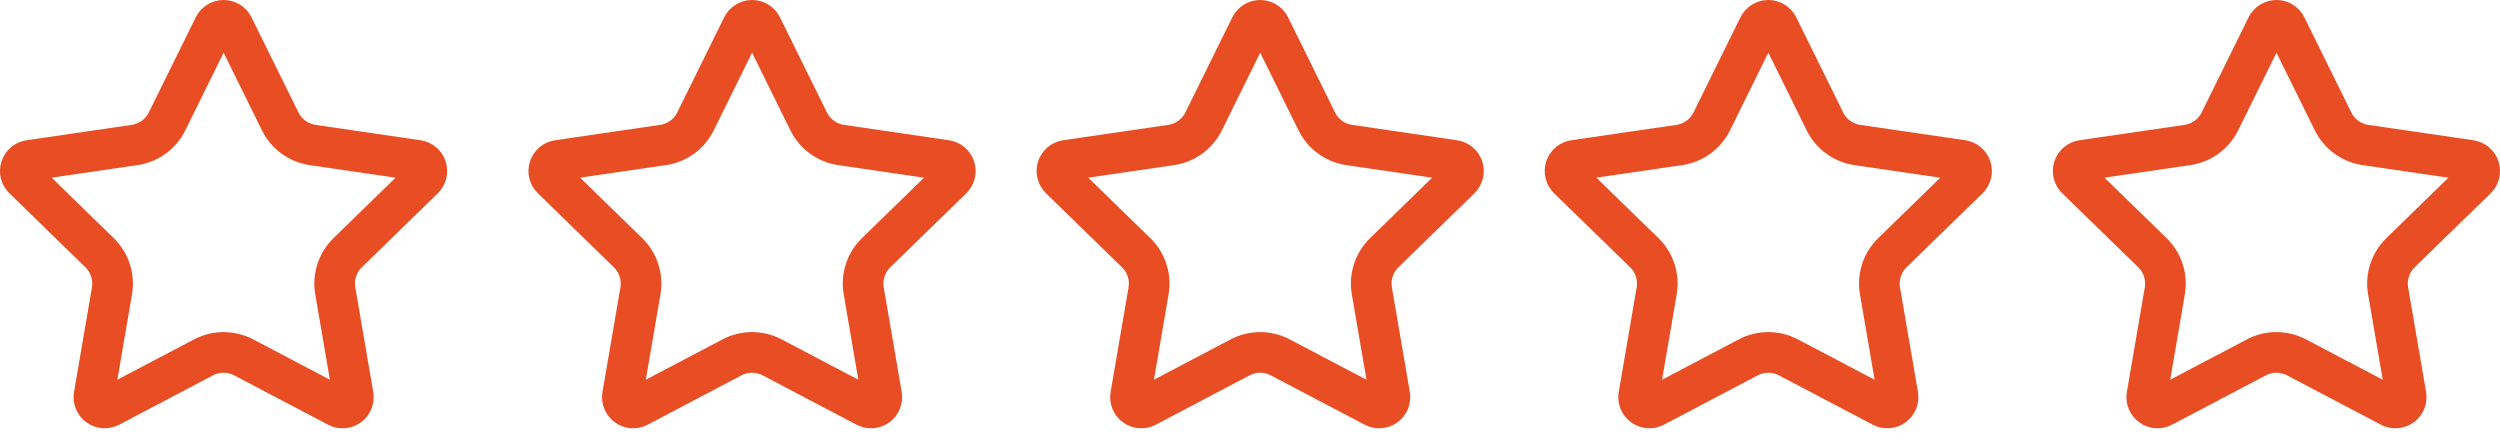
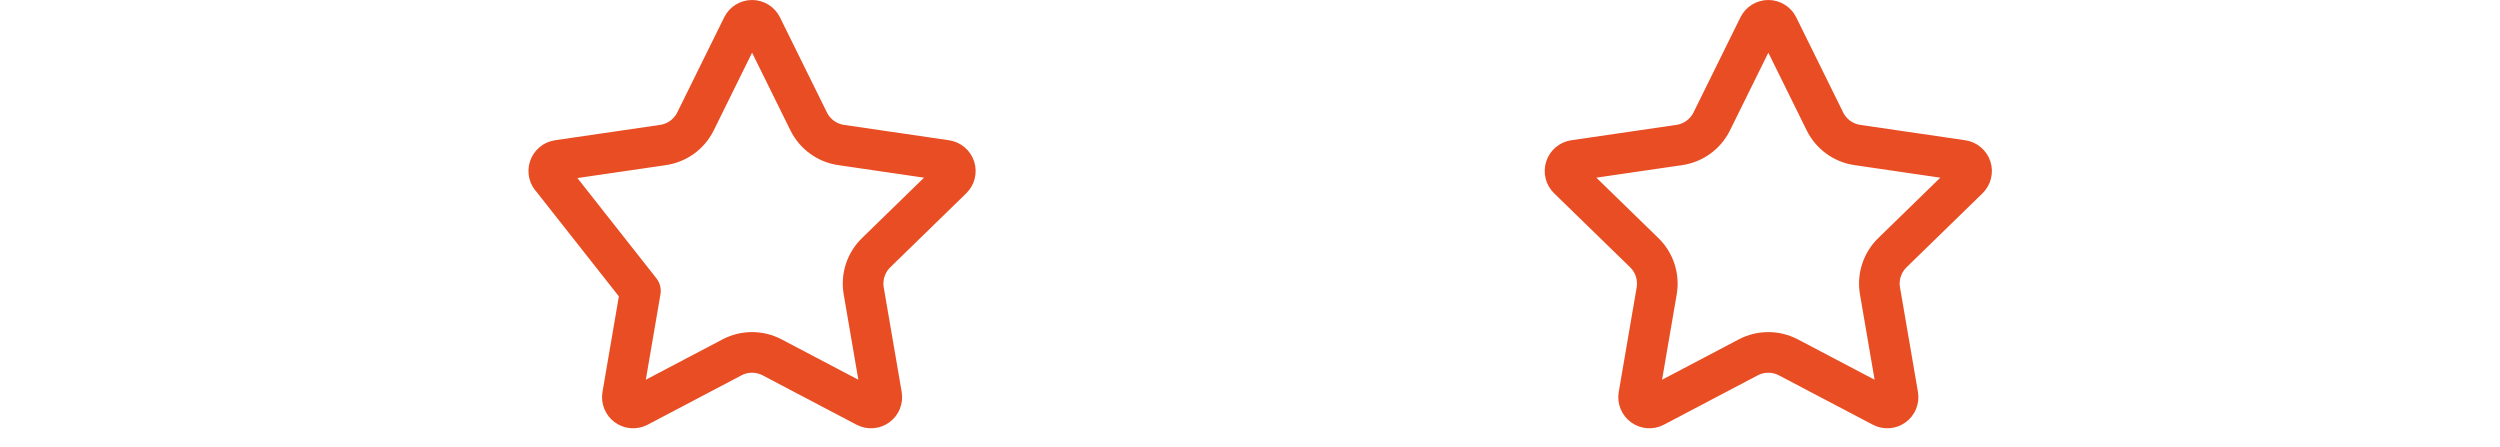
<svg xmlns="http://www.w3.org/2000/svg" width="123px" height="22px" viewBox="0 0 123 22" version="1.1">
  <title>Group 14</title>
  <g id="Page-1" stroke="none" stroke-width="1" fill="none" fill-rule="evenodd" stroke-linecap="round" stroke-linejoin="round">
    <g id="trafalgarstructures_home_v2" transform="translate(-147, -1090)" stroke="#E94D23" stroke-width="2">
      <g id="Group-14" transform="translate(148, 1091)">
        <g id="Group">
-           <path d="M9.527,0.295 C9.616,0.114 9.8,-4.4408921e-16 10.002,-4.4408921e-16 C10.203,-4.4408921e-16 10.387,0.114 10.477,0.295 L12.787,4.974 C13.096,5.599 13.692,6.033 14.382,6.134 L19.548,6.89 C19.747,6.919 19.913,7.059 19.976,7.251 C20.038,7.442 19.986,7.653 19.842,7.794 L16.106,11.432 C15.606,11.919 15.377,12.622 15.495,13.31 L16.377,18.45 C16.412,18.65 16.33,18.852 16.166,18.971 C16.002,19.09 15.785,19.105 15.606,19.01 L10.988,16.582 C10.37,16.258 9.632,16.258 9.015,16.582 L4.398,19.01 C4.219,19.105 4.002,19.089 3.838,18.97 C3.674,18.851 3.593,18.649 3.628,18.45 L4.509,13.311 C4.627,12.622 4.398,11.919 3.898,11.432 L0.162,7.795 C0.016,7.654 -0.037,7.443 0.026,7.25 C0.088,7.057 0.255,6.917 0.456,6.889 L5.621,6.134 C6.312,6.033 6.909,5.6 7.218,4.974 L9.527,0.295 Z" id="Path" />
-         </g>
+           </g>
        <g id="Group" transform="translate(26, 0)">
-           <path d="M9.527,0.295 C9.616,0.114 9.8,-4.4408921e-16 10.002,-4.4408921e-16 C10.203,-4.4408921e-16 10.387,0.114 10.477,0.295 L12.787,4.974 C13.096,5.599 13.692,6.033 14.382,6.134 L19.548,6.89 C19.747,6.919 19.913,7.059 19.976,7.251 C20.038,7.442 19.986,7.653 19.842,7.794 L16.106,11.432 C15.606,11.919 15.377,12.622 15.495,13.31 L16.377,18.45 C16.412,18.65 16.33,18.852 16.166,18.971 C16.002,19.09 15.785,19.105 15.606,19.01 L10.988,16.582 C10.37,16.258 9.632,16.258 9.015,16.582 L4.398,19.01 C4.219,19.105 4.002,19.089 3.838,18.97 C3.674,18.851 3.593,18.649 3.628,18.45 L4.509,13.311 C4.627,12.622 4.398,11.919 3.898,11.432 L0.162,7.795 C0.016,7.654 -0.037,7.443 0.026,7.25 C0.088,7.057 0.255,6.917 0.456,6.889 L5.621,6.134 C6.312,6.033 6.909,5.6 7.218,4.974 L9.527,0.295 Z" id="Path" />
+           <path d="M9.527,0.295 C9.616,0.114 9.8,-4.4408921e-16 10.002,-4.4408921e-16 C10.203,-4.4408921e-16 10.387,0.114 10.477,0.295 L12.787,4.974 C13.096,5.599 13.692,6.033 14.382,6.134 L19.548,6.89 C19.747,6.919 19.913,7.059 19.976,7.251 C20.038,7.442 19.986,7.653 19.842,7.794 L16.106,11.432 C15.606,11.919 15.377,12.622 15.495,13.31 L16.377,18.45 C16.412,18.65 16.33,18.852 16.166,18.971 C16.002,19.09 15.785,19.105 15.606,19.01 L10.988,16.582 C10.37,16.258 9.632,16.258 9.015,16.582 L4.398,19.01 C4.219,19.105 4.002,19.089 3.838,18.97 C3.674,18.851 3.593,18.649 3.628,18.45 L4.509,13.311 L0.162,7.795 C0.016,7.654 -0.037,7.443 0.026,7.25 C0.088,7.057 0.255,6.917 0.456,6.889 L5.621,6.134 C6.312,6.033 6.909,5.6 7.218,4.974 L9.527,0.295 Z" id="Path" />
        </g>
        <g id="Group" transform="translate(51, 0)">
-           <path d="M9.527,0.295 C9.616,0.114 9.8,-4.4408921e-16 10.002,-4.4408921e-16 C10.203,-4.4408921e-16 10.387,0.114 10.477,0.295 L12.787,4.974 C13.096,5.599 13.692,6.033 14.382,6.134 L19.548,6.89 C19.747,6.919 19.913,7.059 19.976,7.251 C20.038,7.442 19.986,7.653 19.842,7.794 L16.106,11.432 C15.606,11.919 15.377,12.622 15.495,13.31 L16.377,18.45 C16.412,18.65 16.33,18.852 16.166,18.971 C16.002,19.09 15.785,19.105 15.606,19.01 L10.988,16.582 C10.37,16.258 9.632,16.258 9.015,16.582 L4.398,19.01 C4.219,19.105 4.002,19.089 3.838,18.97 C3.674,18.851 3.593,18.649 3.628,18.45 L4.509,13.311 C4.627,12.622 4.398,11.919 3.898,11.432 L0.162,7.795 C0.016,7.654 -0.037,7.443 0.026,7.25 C0.088,7.057 0.255,6.917 0.456,6.889 L5.621,6.134 C6.312,6.033 6.909,5.6 7.218,4.974 L9.527,0.295 Z" id="Path" />
-         </g>
+           </g>
        <g id="Group" transform="translate(76, 0)">
          <path d="M9.527,0.295 C9.616,0.114 9.8,-4.4408921e-16 10.002,-4.4408921e-16 C10.203,-4.4408921e-16 10.387,0.114 10.477,0.295 L12.787,4.974 C13.096,5.599 13.692,6.033 14.382,6.134 L19.548,6.89 C19.747,6.919 19.913,7.059 19.976,7.251 C20.038,7.442 19.986,7.653 19.842,7.794 L16.106,11.432 C15.606,11.919 15.377,12.622 15.495,13.31 L16.377,18.45 C16.412,18.65 16.33,18.852 16.166,18.971 C16.002,19.09 15.785,19.105 15.606,19.01 L10.988,16.582 C10.37,16.258 9.632,16.258 9.015,16.582 L4.398,19.01 C4.219,19.105 4.002,19.089 3.838,18.97 C3.674,18.851 3.593,18.649 3.628,18.45 L4.509,13.311 C4.627,12.622 4.398,11.919 3.898,11.432 L0.162,7.795 C0.016,7.654 -0.037,7.443 0.026,7.25 C0.088,7.057 0.255,6.917 0.456,6.889 L5.621,6.134 C6.312,6.033 6.909,5.6 7.218,4.974 L9.527,0.295 Z" id="Path" />
        </g>
        <g id="Group" transform="translate(101, 0)">
-           <path d="M9.527,0.295 C9.616,0.114 9.8,-4.4408921e-16 10.002,-4.4408921e-16 C10.203,-4.4408921e-16 10.387,0.114 10.477,0.295 L12.787,4.974 C13.096,5.599 13.692,6.033 14.382,6.134 L19.548,6.89 C19.747,6.919 19.913,7.059 19.976,7.251 C20.038,7.442 19.986,7.653 19.842,7.794 L16.106,11.432 C15.606,11.919 15.377,12.622 15.495,13.31 L16.377,18.45 C16.412,18.65 16.33,18.852 16.166,18.971 C16.002,19.09 15.785,19.105 15.606,19.01 L10.988,16.582 C10.37,16.258 9.632,16.258 9.015,16.582 L4.398,19.01 C4.219,19.105 4.002,19.089 3.838,18.97 C3.674,18.851 3.593,18.649 3.628,18.45 L4.509,13.311 C4.627,12.622 4.398,11.919 3.898,11.432 L0.162,7.795 C0.016,7.654 -0.037,7.443 0.026,7.25 C0.088,7.057 0.255,6.917 0.456,6.889 L5.621,6.134 C6.312,6.033 6.909,5.6 7.218,4.974 L9.527,0.295 Z" id="Path" />
-         </g>
+           </g>
      </g>
    </g>
  </g>
</svg>